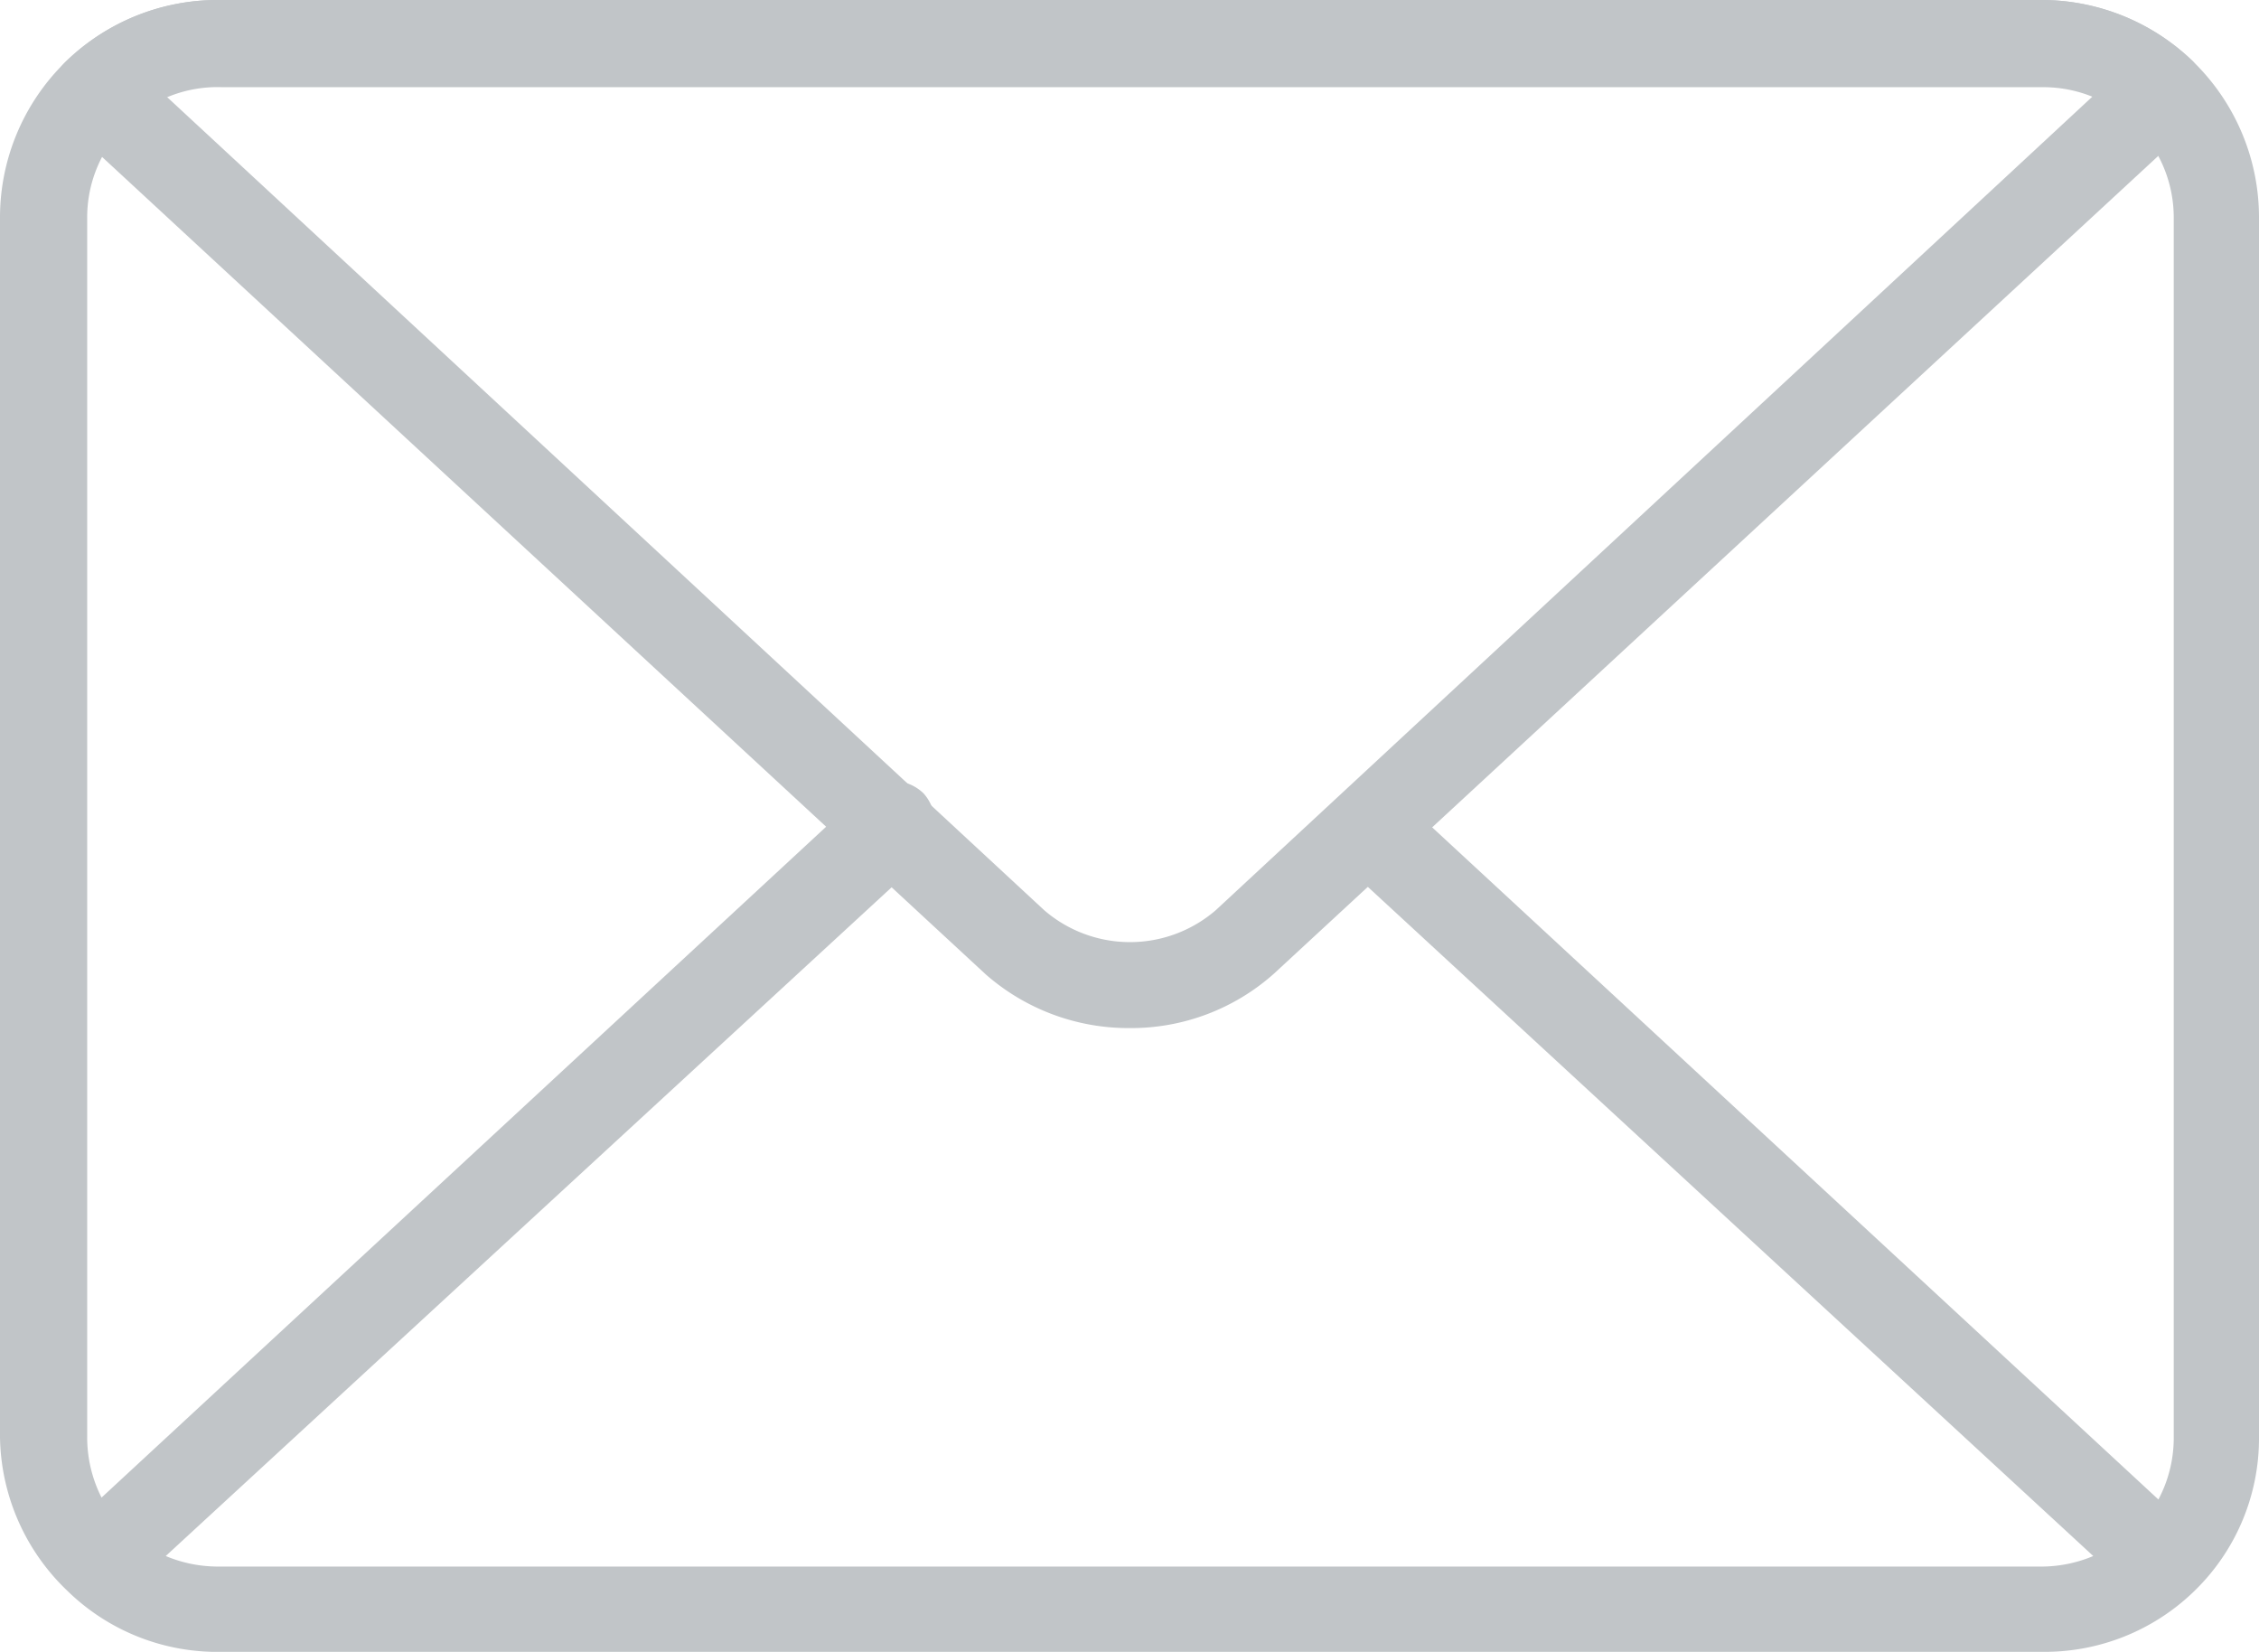
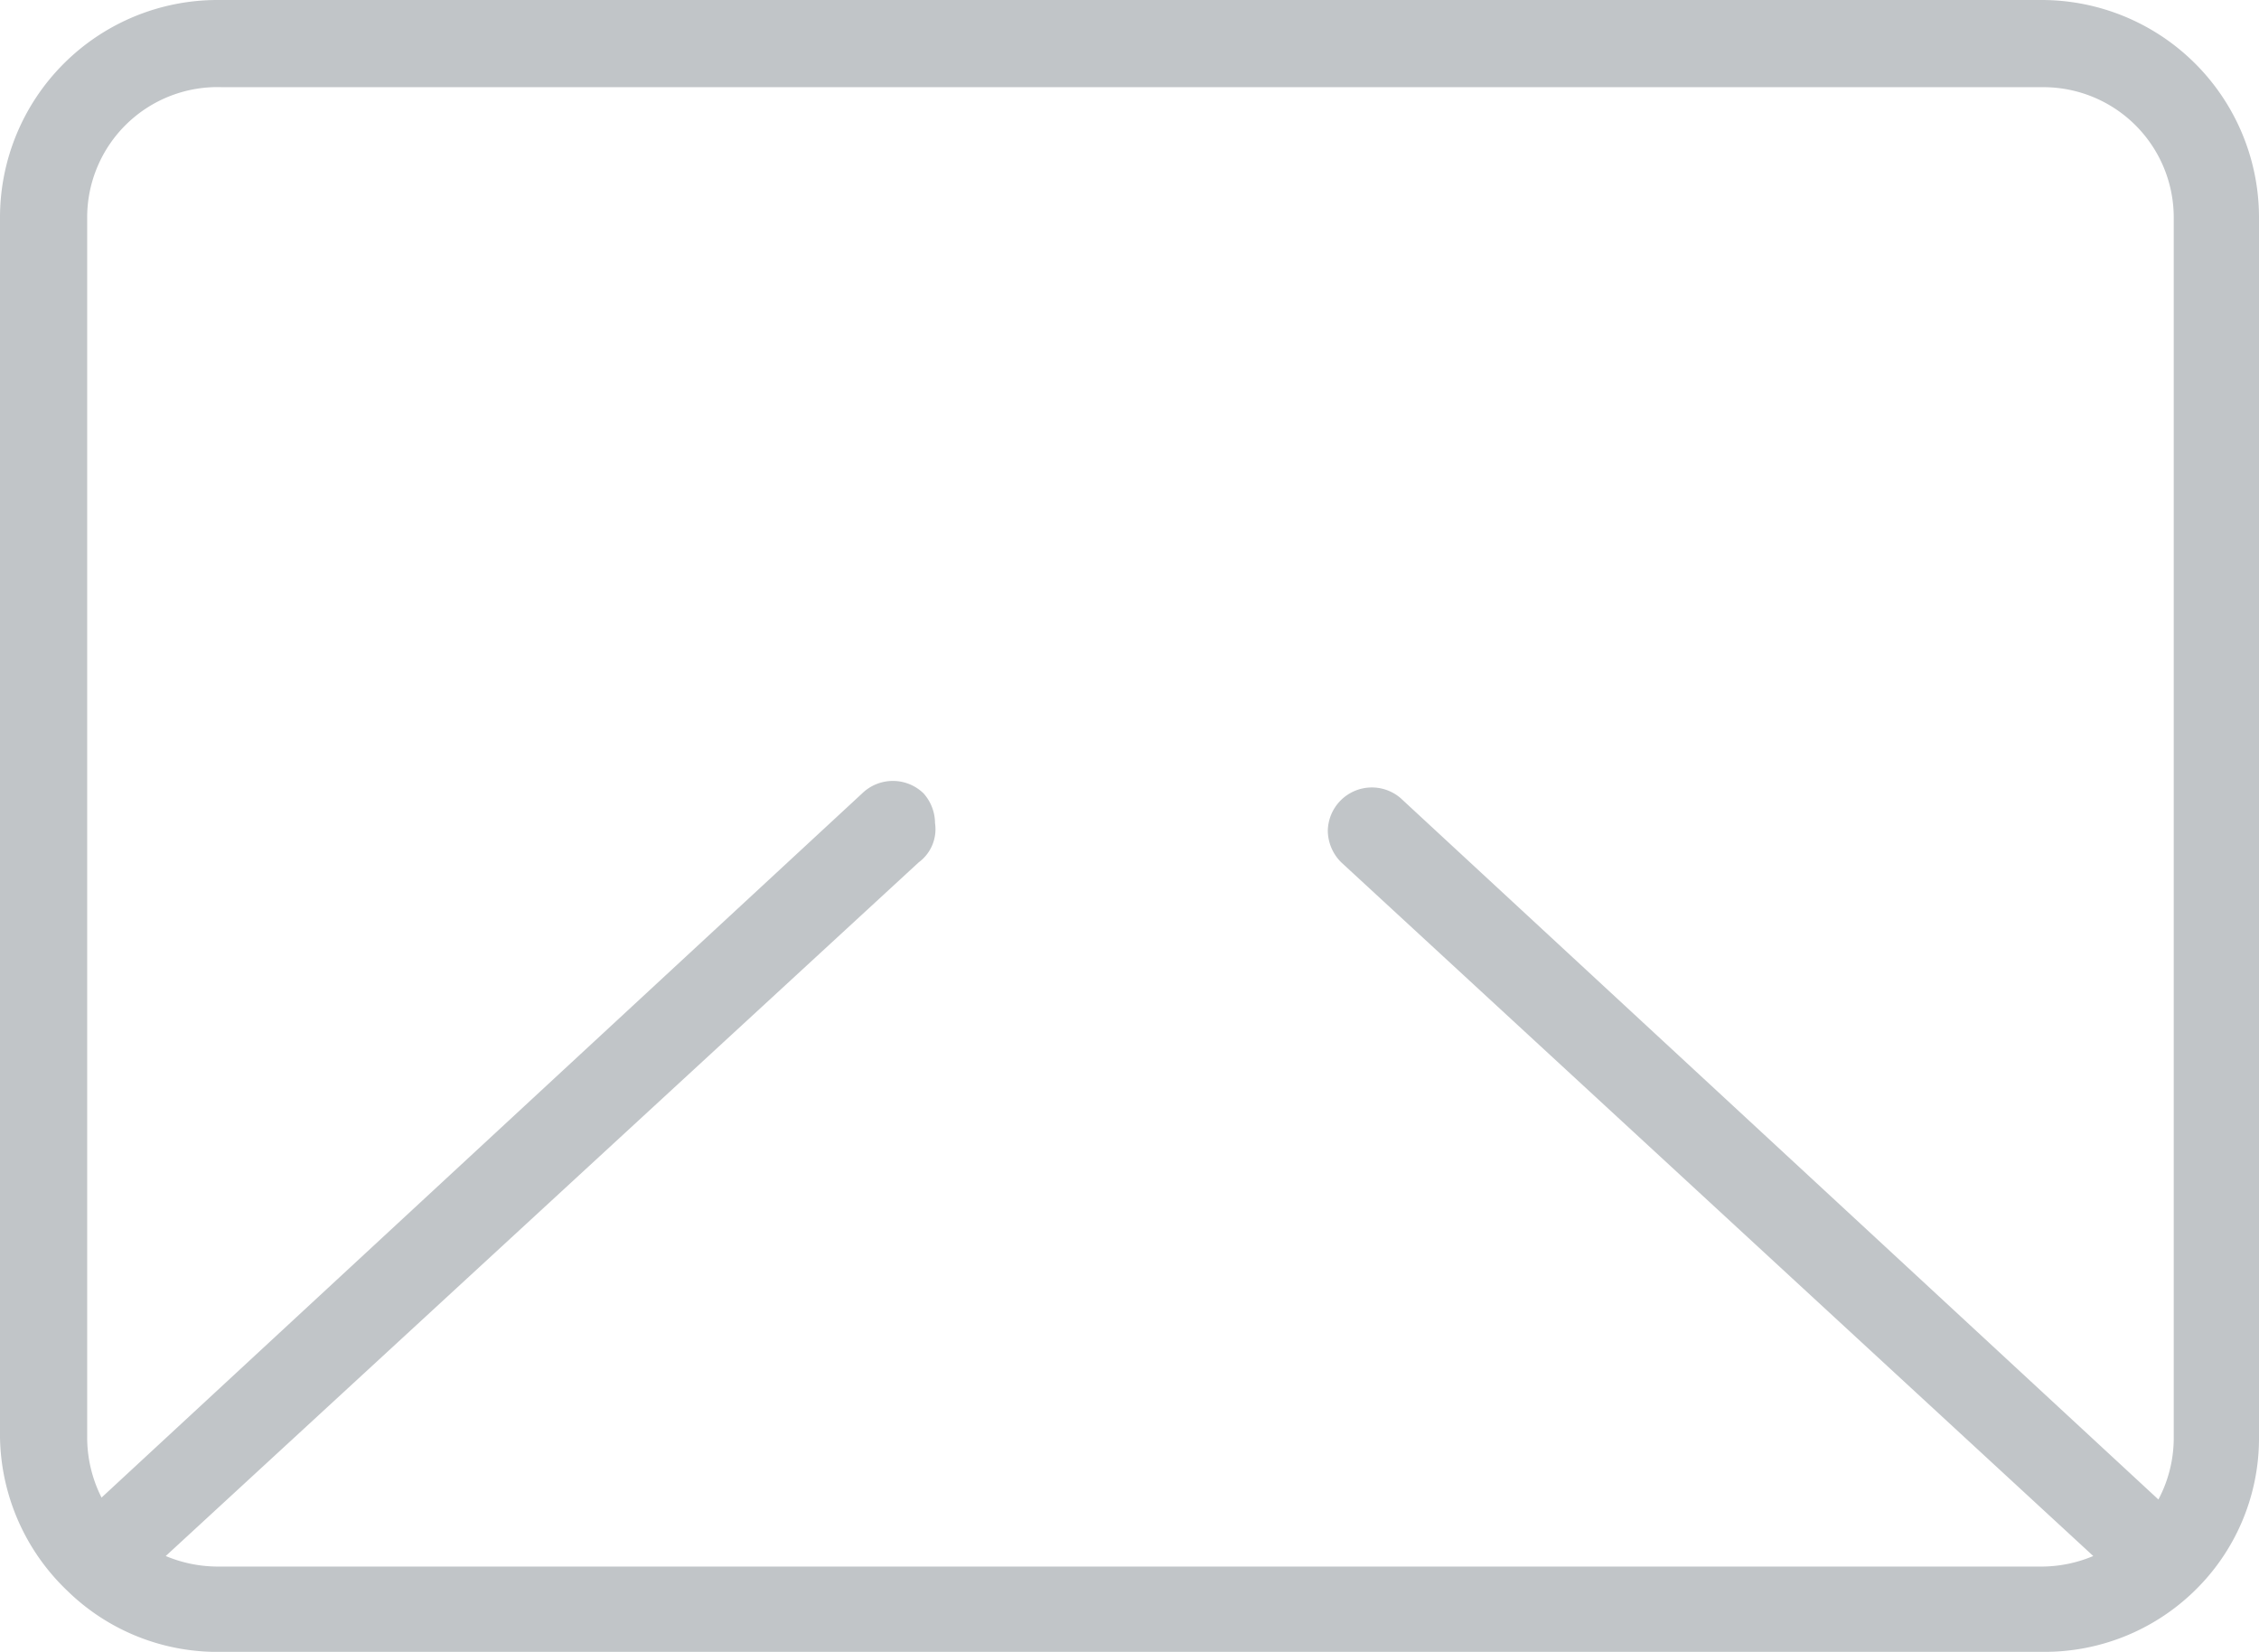
<svg xmlns="http://www.w3.org/2000/svg" viewBox="0 0 23.58 17.24">
  <defs>
    <style>.cls-1{fill:#c1c5c8;}</style>
  </defs>
  <g id="Layer_2" data-name="Layer 2">
    <g id="Layer_1-2" data-name="Layer 1">
      <path class="cls-1" d="M21.32,17.24h-19A2.24,2.24,0,0,1,.7,16.6h0A2.26,2.26,0,0,1,0,15V2.27A2.27,2.27,0,0,1,2.27,0H21.32a2.27,2.27,0,0,1,2.26,2.27V15a2.22,2.22,0,0,1-.69,1.62h0A2.24,2.24,0,0,1,21.32,17.24Zm-19.59-1a1.41,1.41,0,0,0,.54.11H21.32a1.4,1.4,0,0,0,.53-.11L14,9a.47.47,0,0,1-.14-.33.46.46,0,0,1,.76-.34l7.91,7.32a1.37,1.37,0,0,0,.16-.63V2.27A1.36,1.36,0,0,0,21.32.91h-19A1.36,1.36,0,0,0,.91,2.27V15a1.39,1.39,0,0,0,.15.63L9,8.28a.46.46,0,0,1,.64,0,.47.47,0,0,1,.12.31A.43.43,0,0,1,9.59,9Z" />
-       <path class="cls-1" d="M11.79,10.73a2.26,2.26,0,0,1-1.5-.56L.7,1.3A.44.44,0,0,1,.56,1,.42.42,0,0,1,.69.64,2.28,2.28,0,0,1,2.27,0H21.32a2.28,2.28,0,0,1,1.57.64A.47.47,0,0,1,23,1a.45.45,0,0,1-.15.33L13.3,10.16h0A2.24,2.24,0,0,1,11.79,10.73Zm1.2-.9h0ZM1.73,1,10.9,9.5a1.37,1.37,0,0,0,1.79,0L21.85,1a1.4,1.4,0,0,0-.53-.11h-19A1.41,1.41,0,0,0,1.73,1Z" />
    </g>
  </g>
</svg>